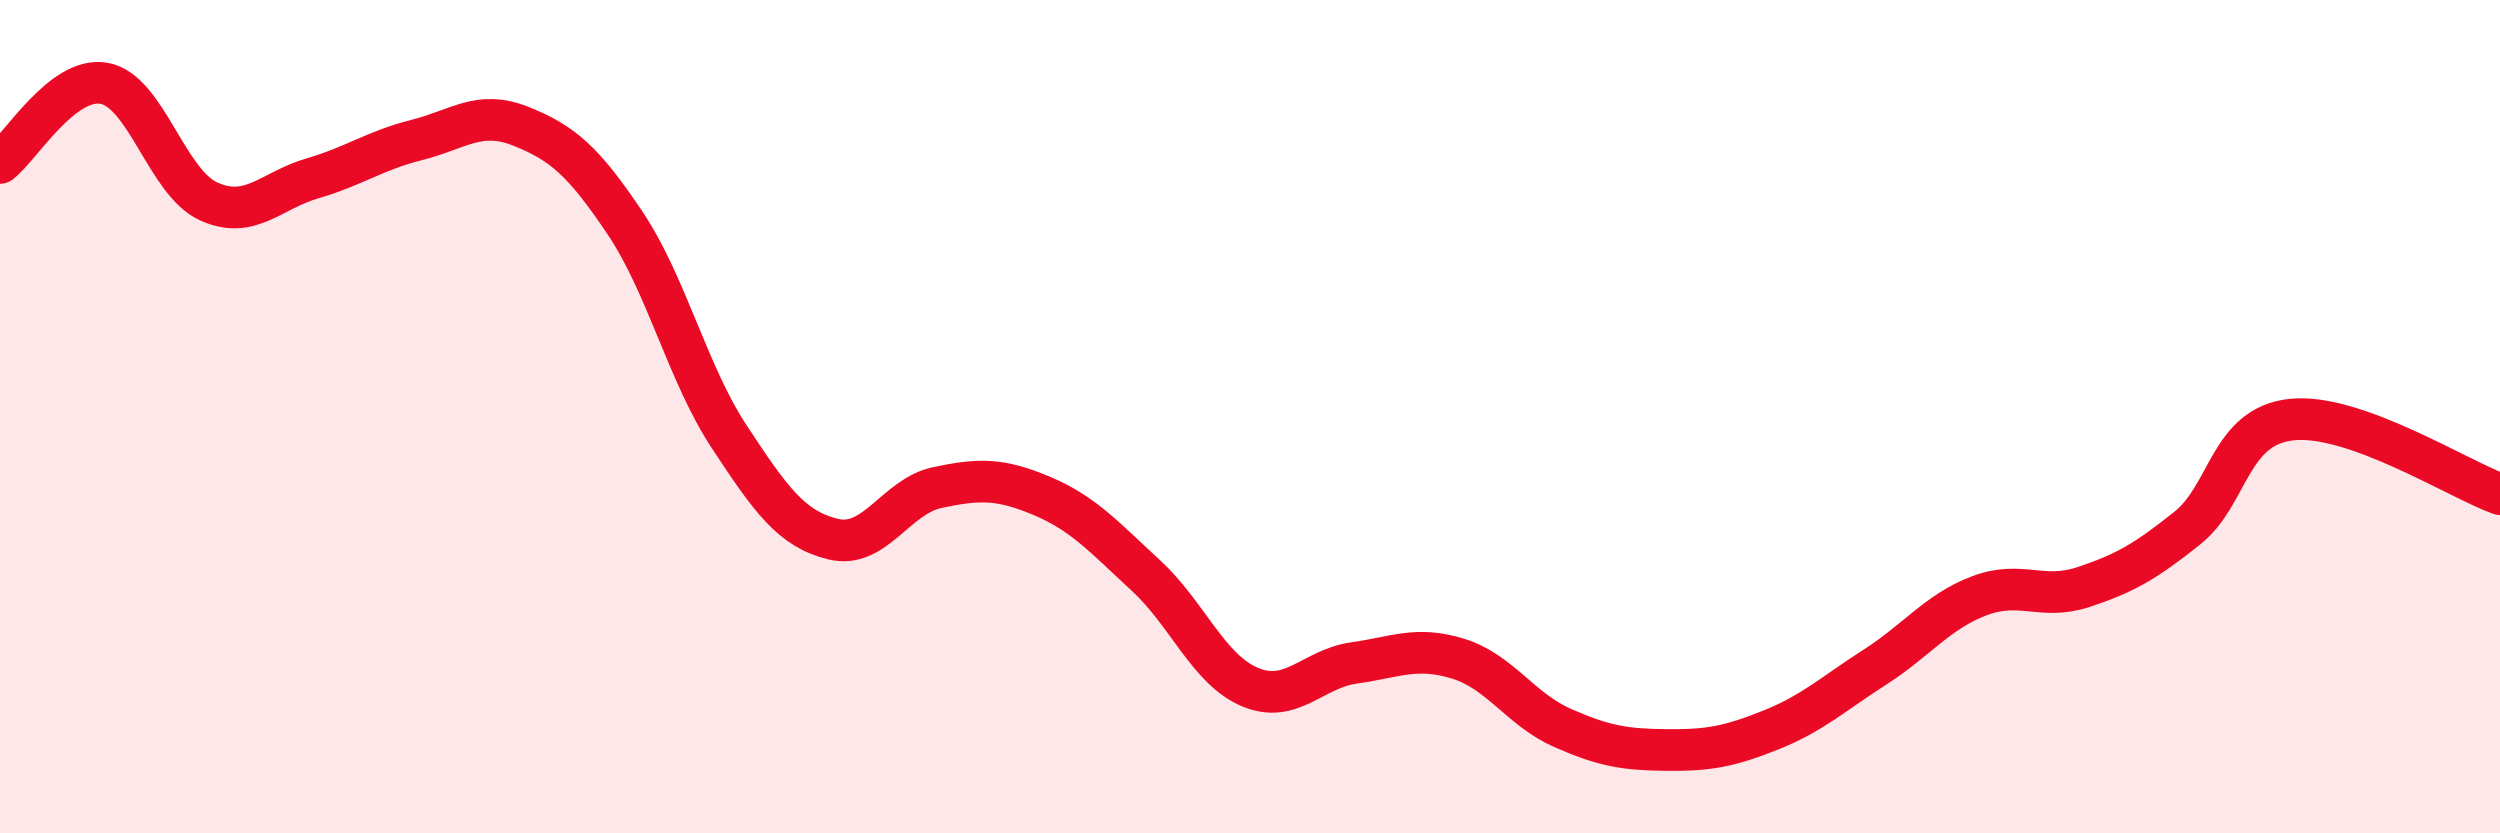
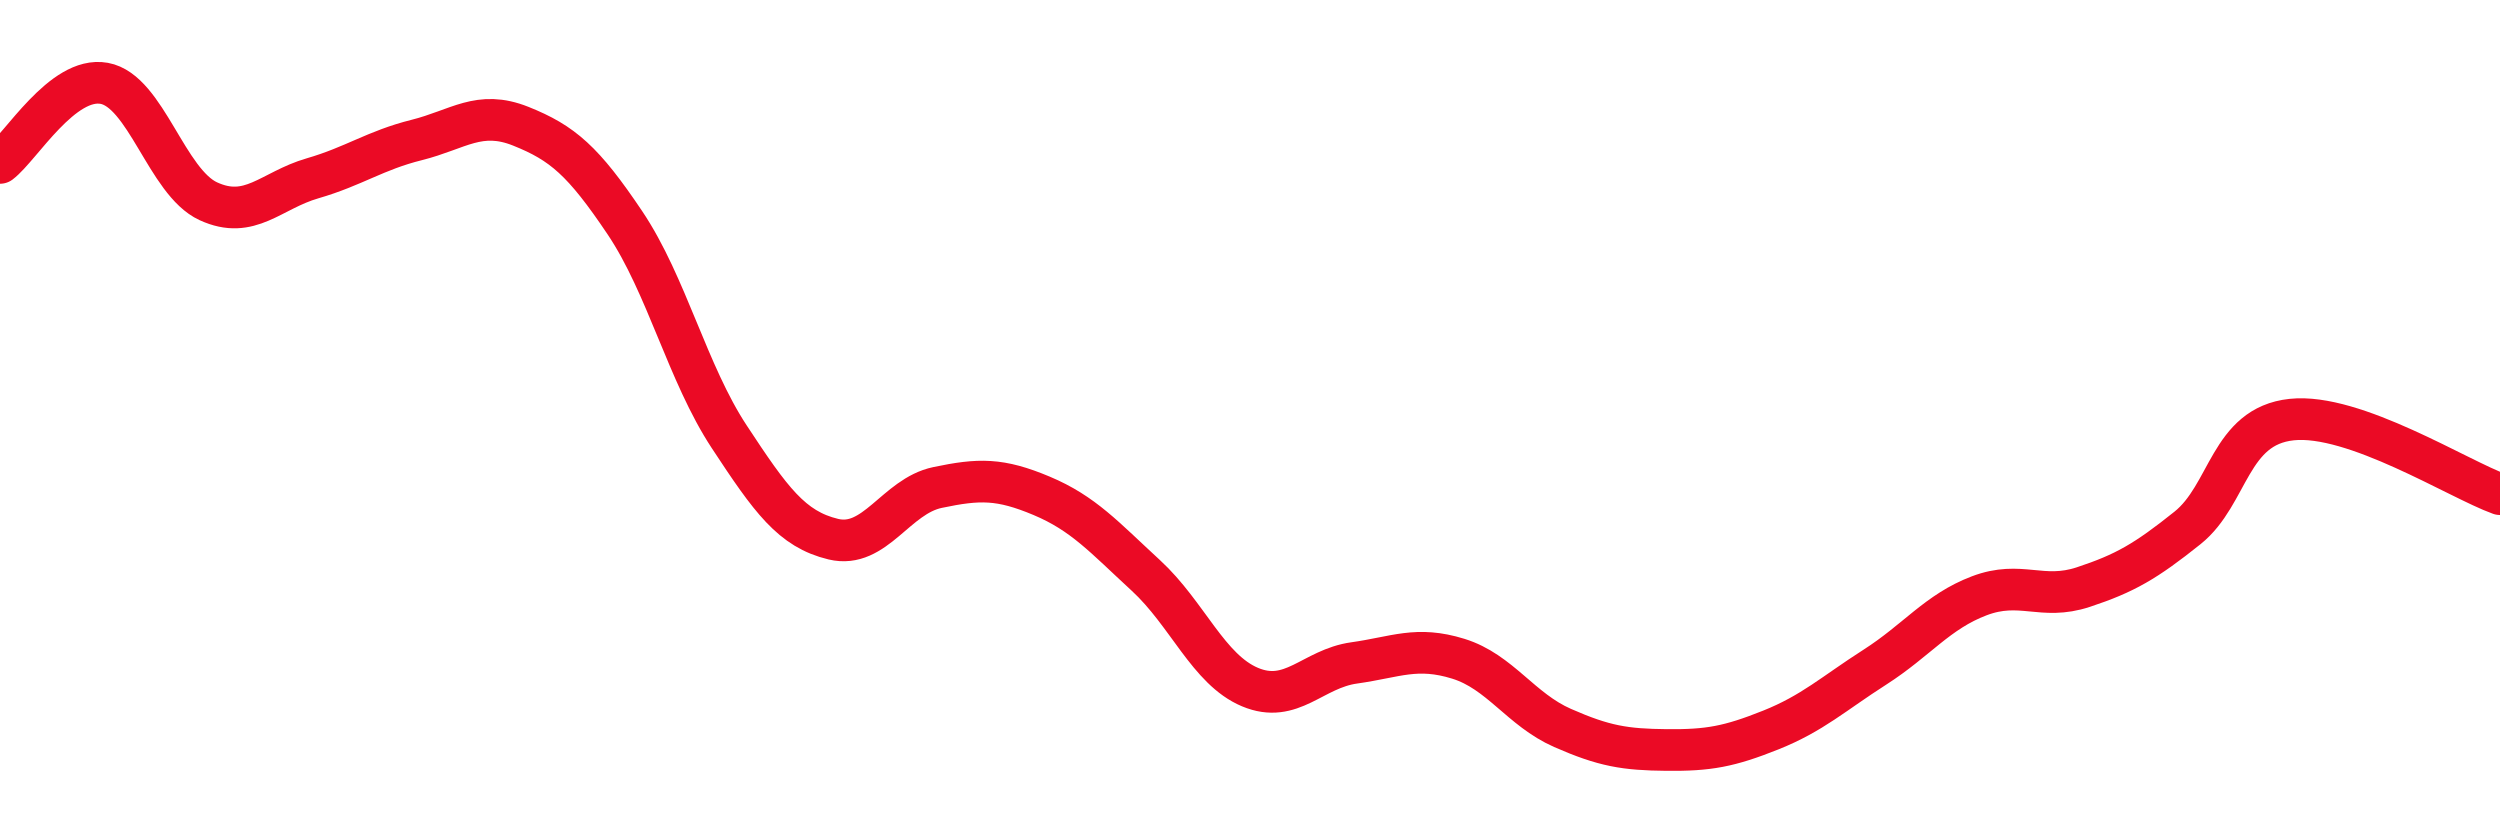
<svg xmlns="http://www.w3.org/2000/svg" width="60" height="20" viewBox="0 0 60 20">
-   <path d="M 0,3.91 C 0.5,3.53 1.5,1.82 2.5,2 C 3.5,2.18 4,4.37 5,4.83 C 6,5.29 6.5,4.57 7.5,4.28 C 8.5,3.99 9,3.61 10,3.36 C 11,3.11 11.5,2.63 12.5,3.03 C 13.5,3.43 14,3.86 15,5.35 C 16,6.84 16.5,8.96 17.5,10.48 C 18.5,12 19,12.7 20,12.94 C 21,13.18 21.5,11.91 22.5,11.7 C 23.5,11.49 24,11.48 25,11.9 C 26,12.32 26.5,12.89 27.5,13.81 C 28.5,14.73 29,16.07 30,16.49 C 31,16.91 31.5,16.05 32.5,15.91 C 33.5,15.77 34,15.5 35,15.81 C 36,16.12 36.5,17.03 37.5,17.47 C 38.5,17.91 39,17.99 40,18 C 41,18.01 41.5,17.92 42.5,17.52 C 43.5,17.12 44,16.65 45,16.01 C 46,15.37 46.5,14.68 47.5,14.3 C 48.5,13.92 49,14.42 50,14.09 C 51,13.76 51.5,13.47 52.5,12.67 C 53.5,11.87 53.5,10.23 55,10.07 C 56.5,9.91 59,11.5 60,11.86L60 20L0 20Z" fill="#EB0A25" opacity="0.1" stroke-linecap="round" stroke-linejoin="round" />
  <path d="M 0,3.91 C 0.5,3.53 1.5,1.82 2.5,2 C 3.5,2.18 4,4.37 5,4.83 C 6,5.29 6.5,4.57 7.5,4.28 C 8.5,3.99 9,3.61 10,3.36 C 11,3.11 11.5,2.63 12.5,3.03 C 13.5,3.43 14,3.86 15,5.35 C 16,6.84 16.5,8.96 17.5,10.48 C 18.5,12 19,12.7 20,12.94 C 21,13.18 21.5,11.91 22.5,11.7 C 23.5,11.49 24,11.48 25,11.9 C 26,12.32 26.5,12.89 27.5,13.81 C 28.5,14.73 29,16.07 30,16.49 C 31,16.91 31.5,16.05 32.5,15.91 C 33.5,15.77 34,15.5 35,15.81 C 36,16.12 36.5,17.03 37.5,17.47 C 38.5,17.91 39,17.99 40,18 C 41,18.01 41.5,17.92 42.5,17.52 C 43.5,17.12 44,16.65 45,16.01 C 46,15.37 46.5,14.68 47.5,14.3 C 48.5,13.92 49,14.42 50,14.09 C 51,13.76 51.5,13.47 52.5,12.67 C 53.5,11.87 53.5,10.23 55,10.07 C 56.5,9.91 59,11.5 60,11.86" stroke="#EB0A25" stroke-width="1" fill="none" stroke-linecap="round" stroke-linejoin="round" />
</svg>